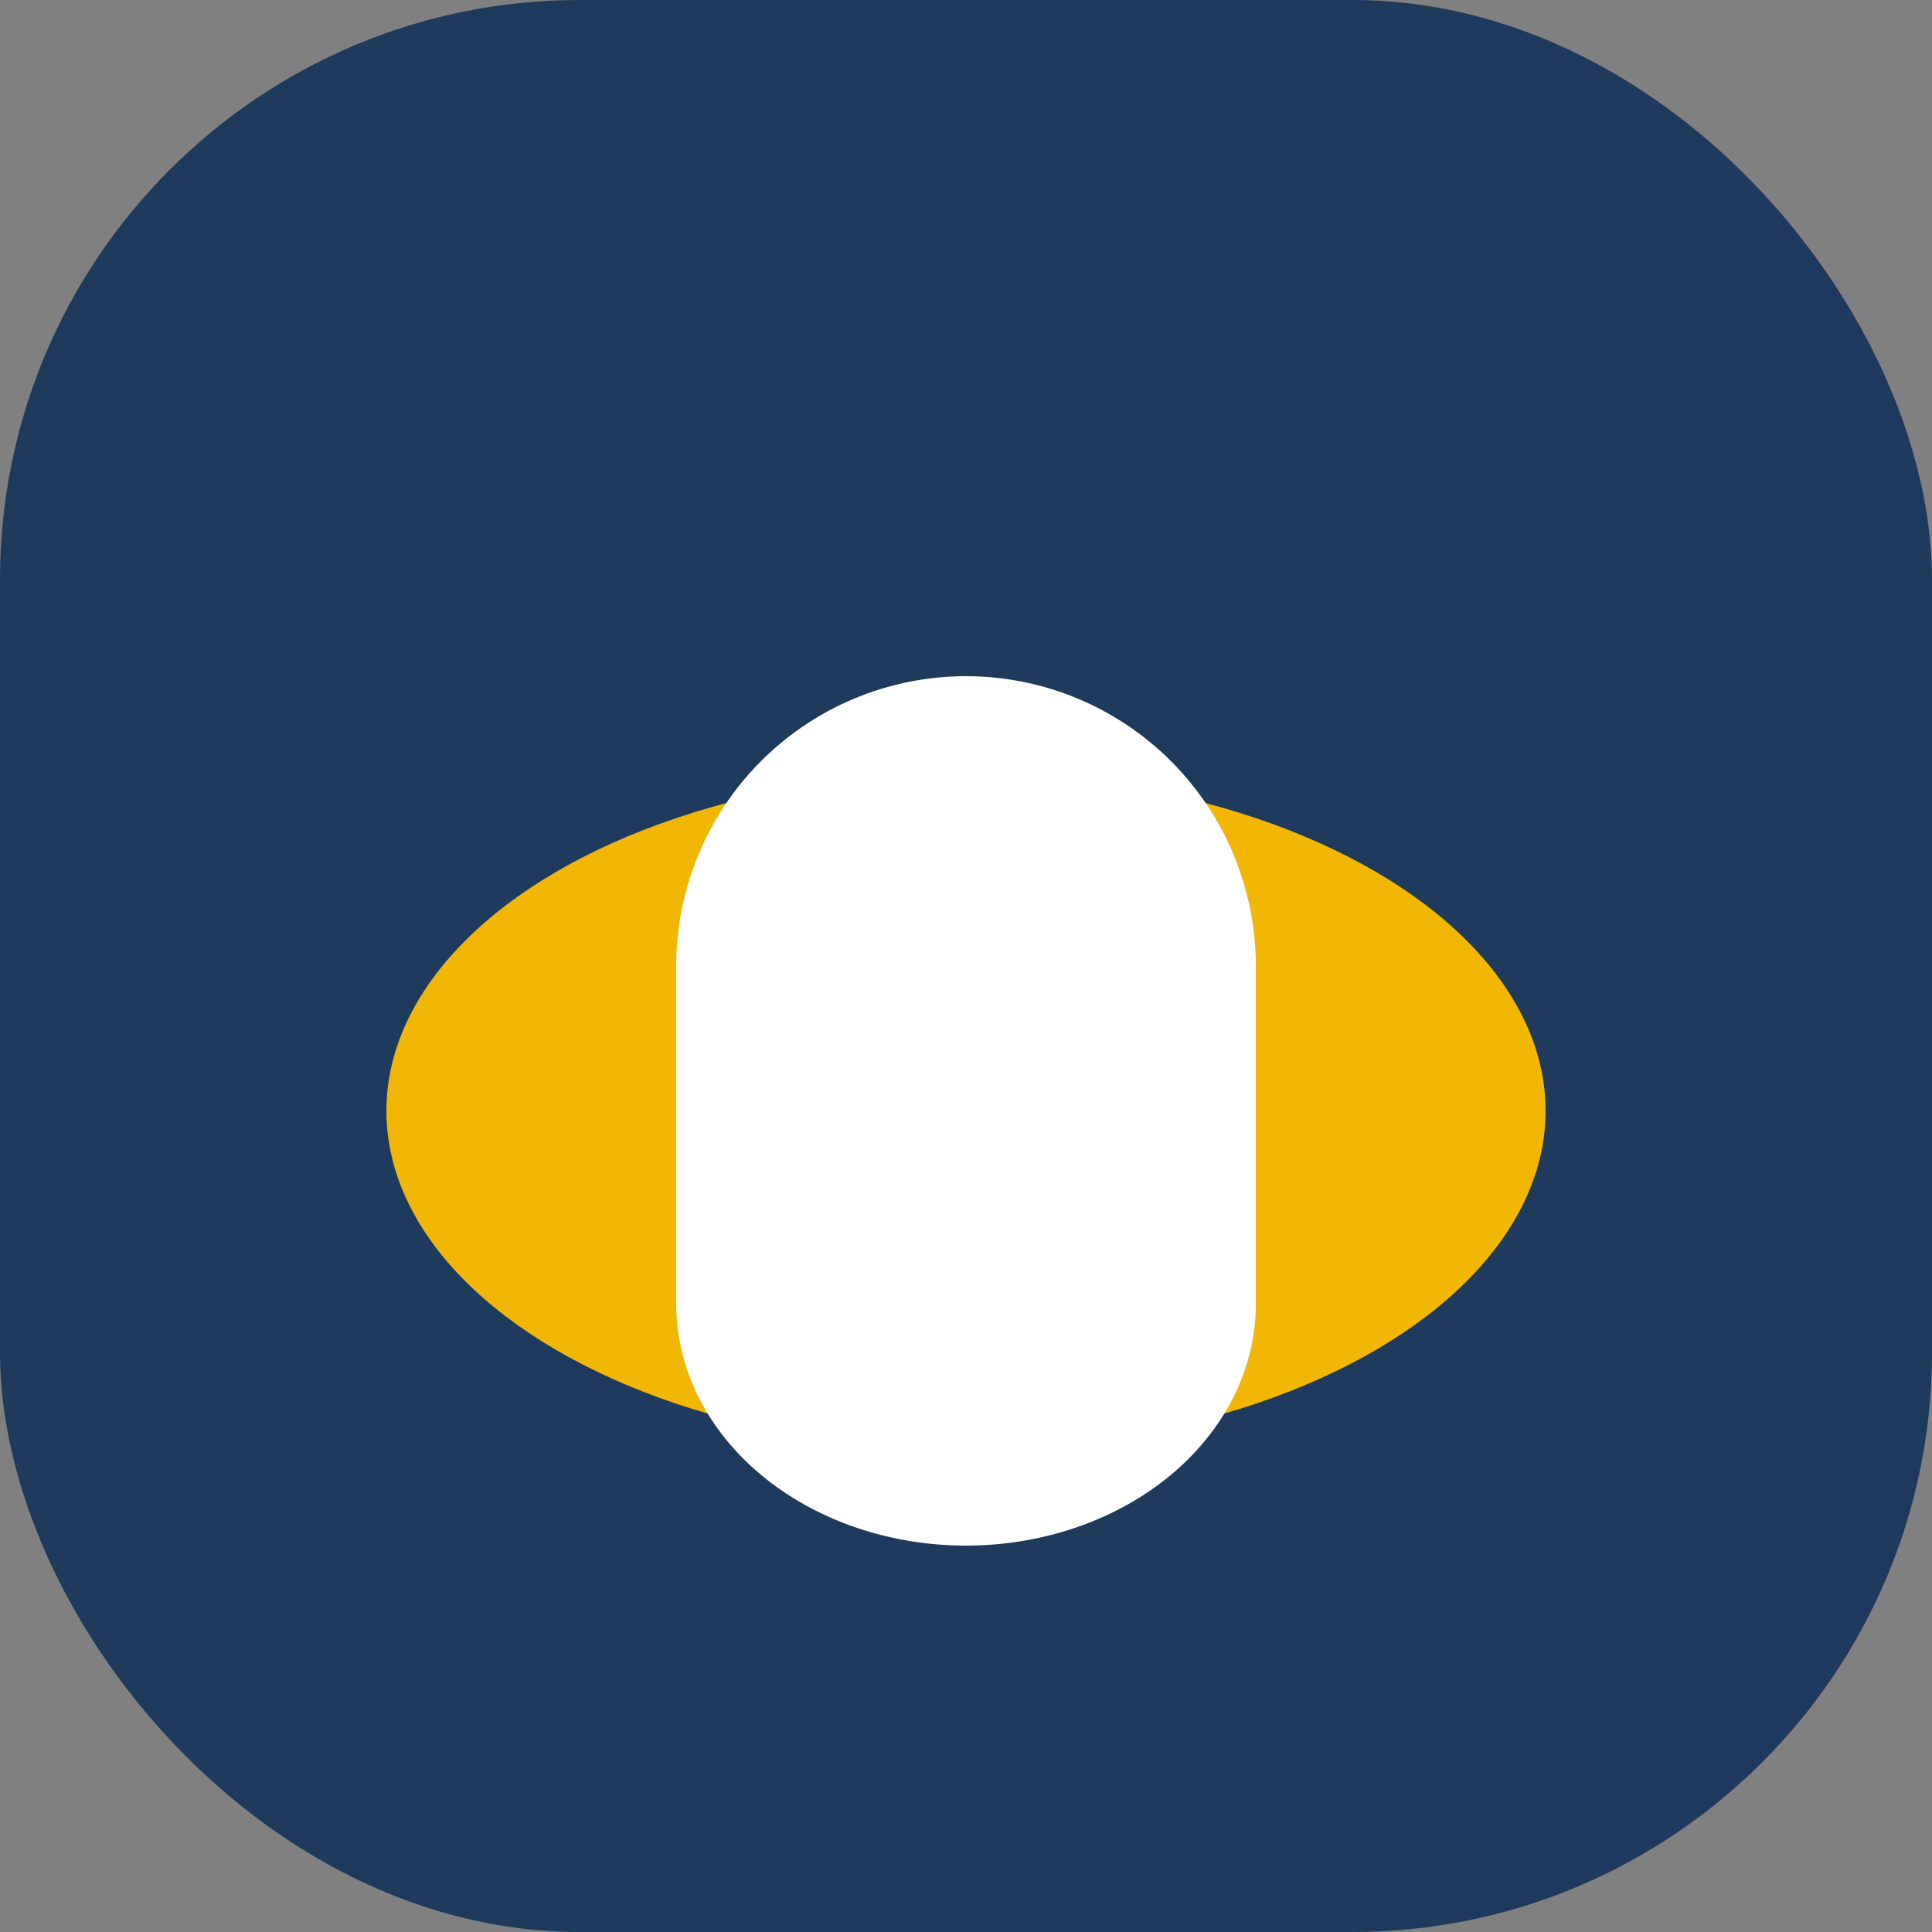
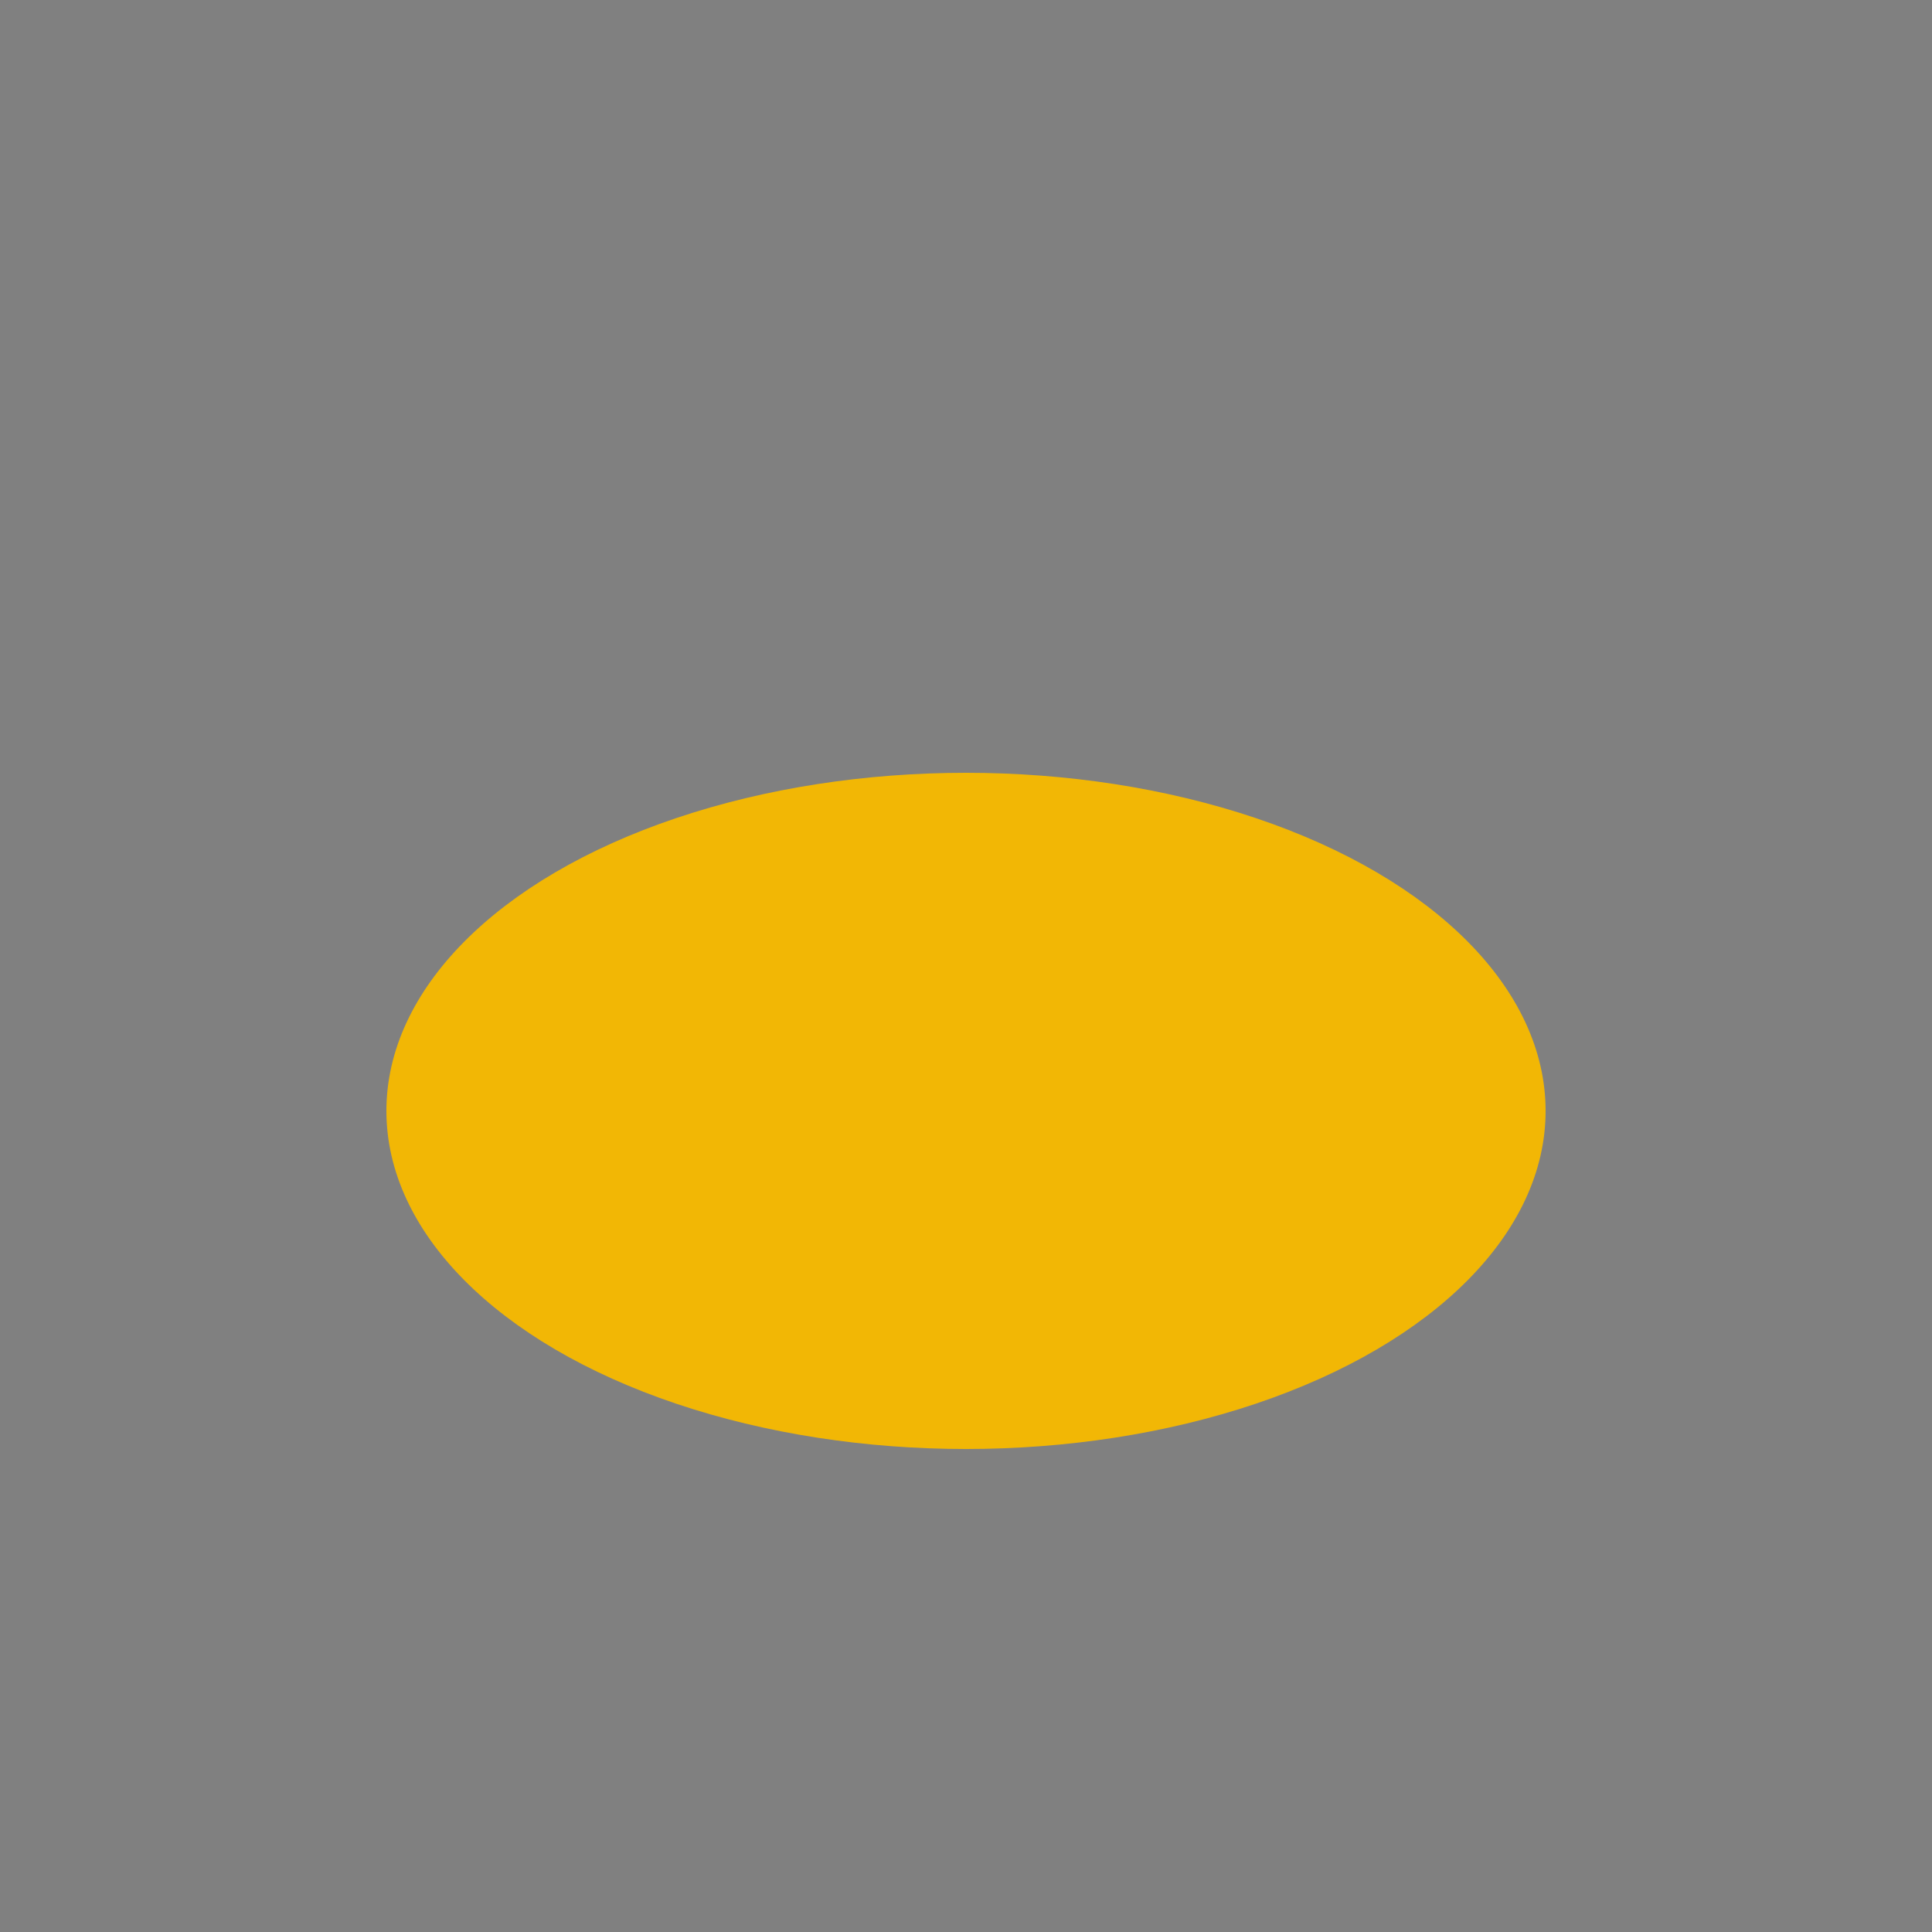
<svg xmlns="http://www.w3.org/2000/svg" width="40" height="40" viewBox="0 0 40 40">
  <rect x="0" y="0" width="40" height="40" fill="#808080" stroke="none" />
-   <rect rx="12" width="40" height="40" fill="#1E3A5C" />
  <ellipse cx="20" cy="23" rx="12" ry="7" fill="#F2B705" />
-   <path d="M20 14a6 6 0 0 1 6 6v7a6 5 0 0 1-12 0v-7a6 6 0 0 1 6-6z" fill="#fff" />
</svg>